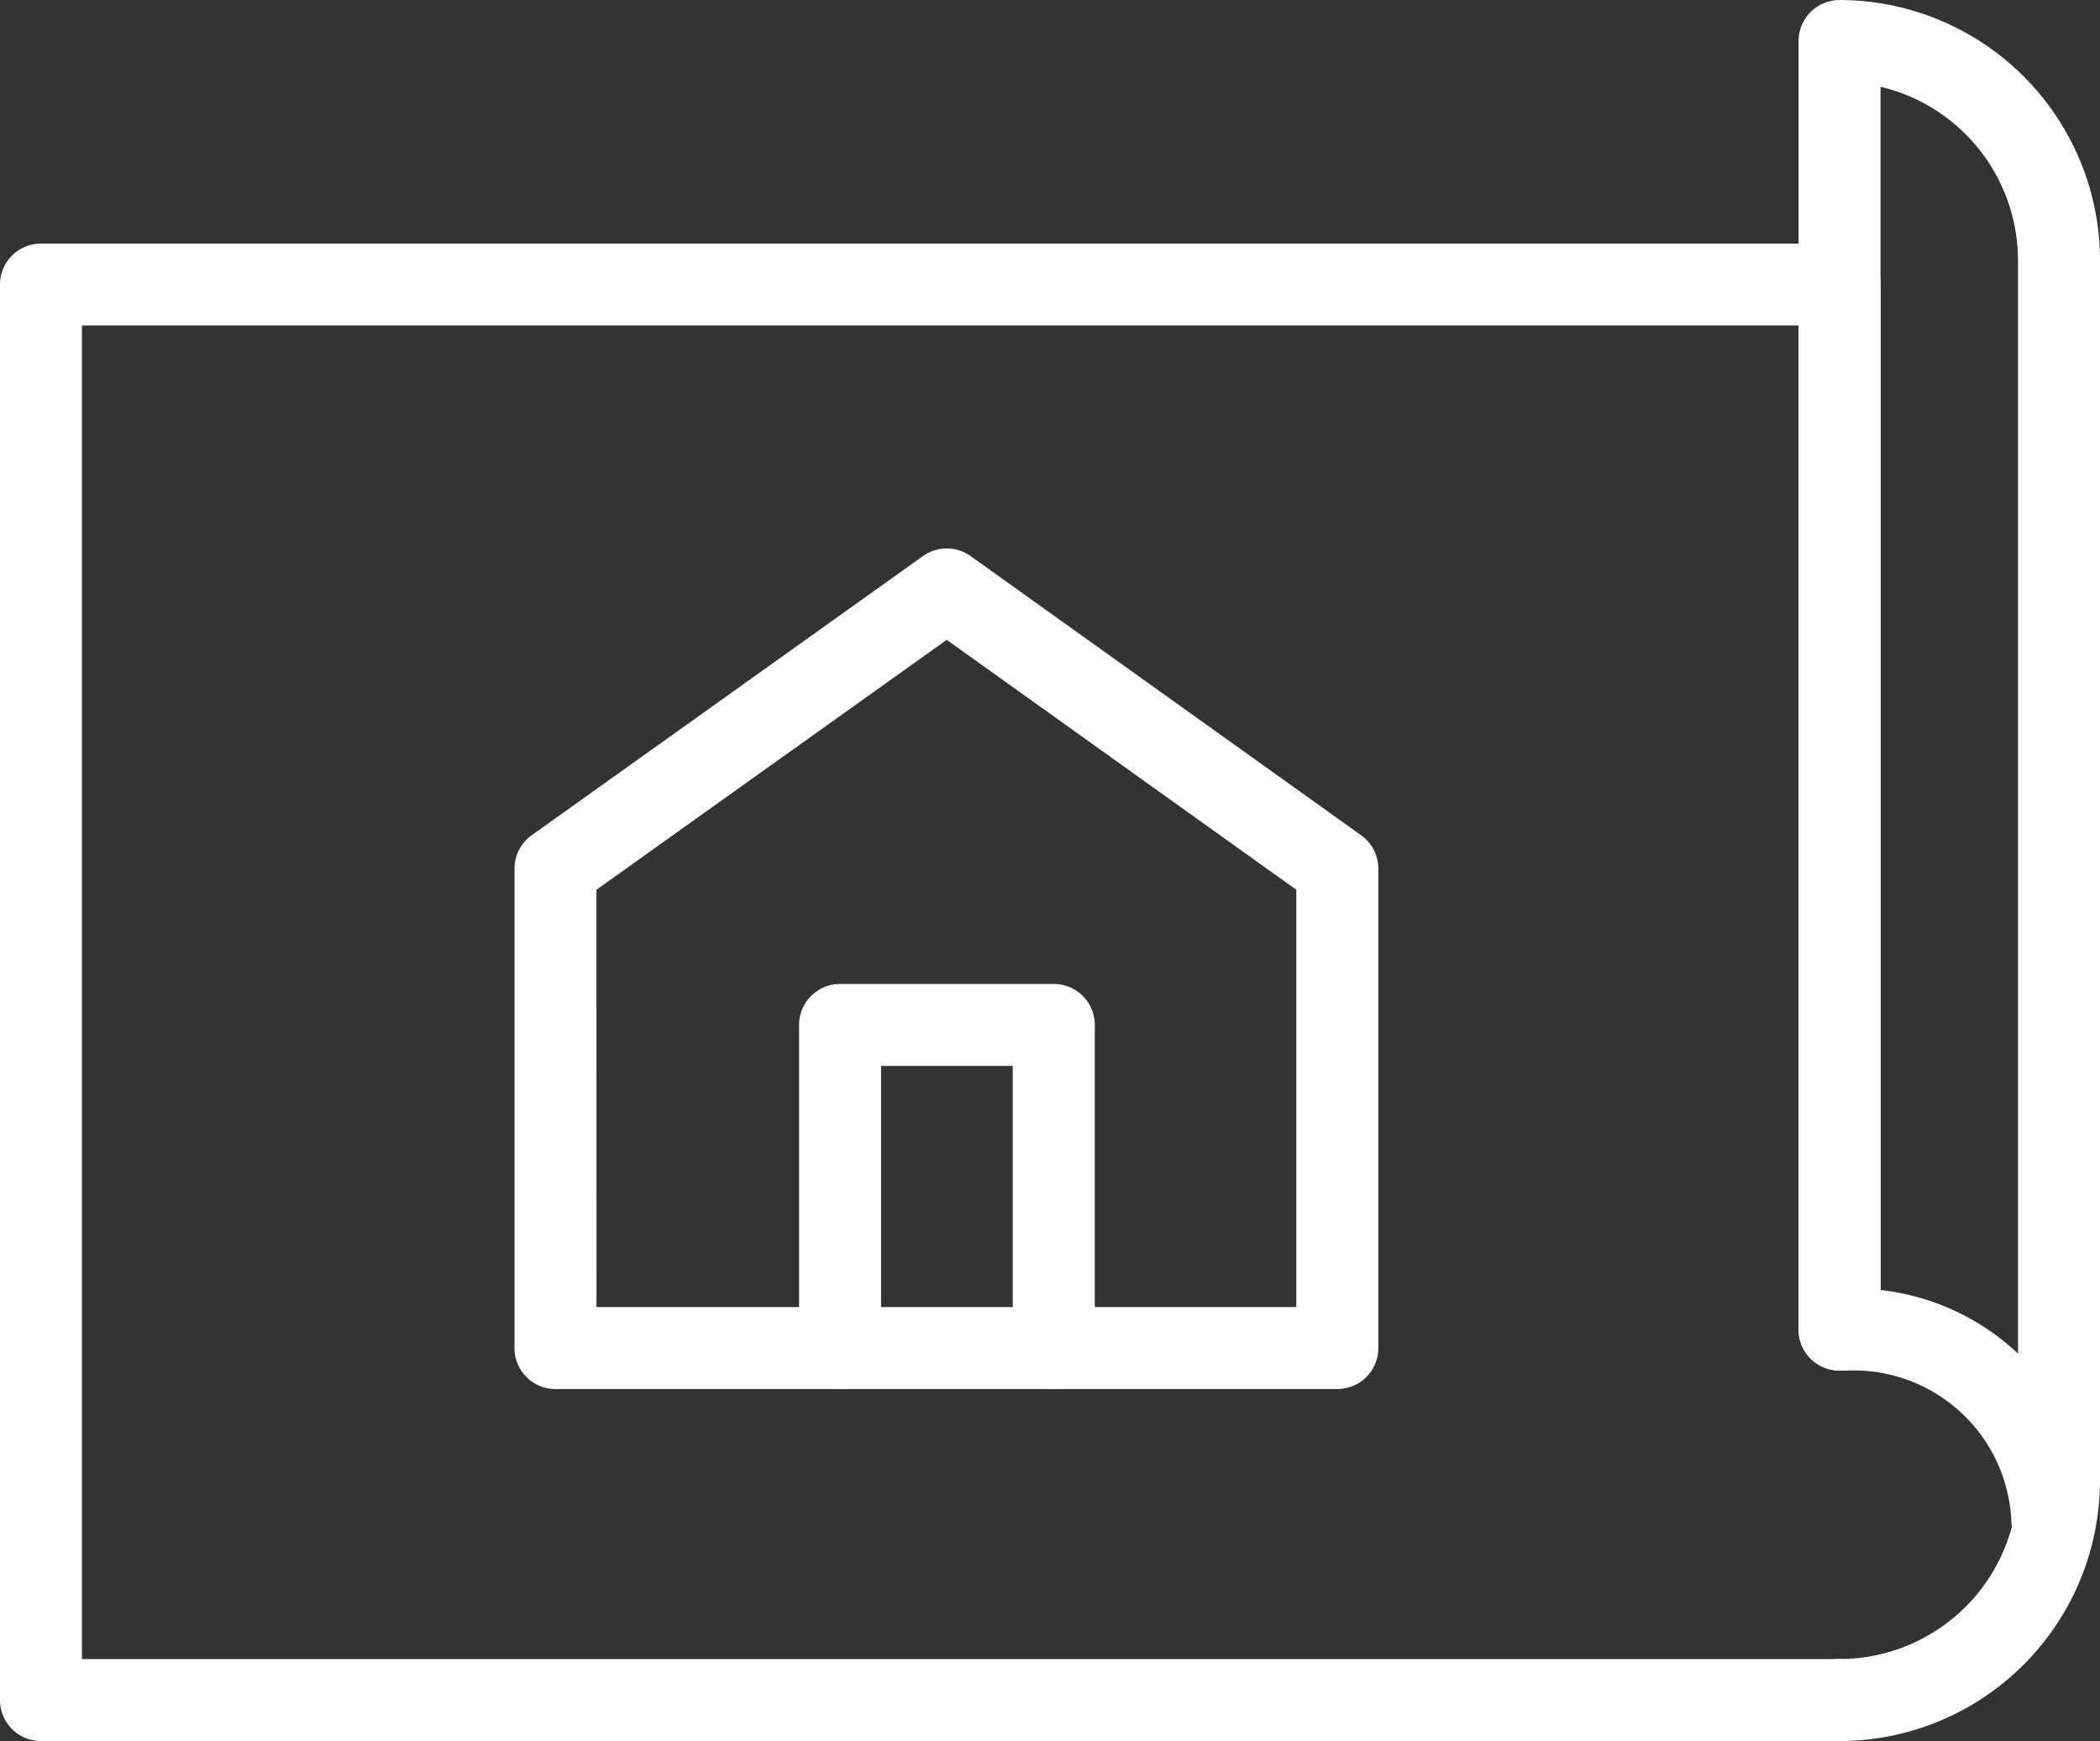
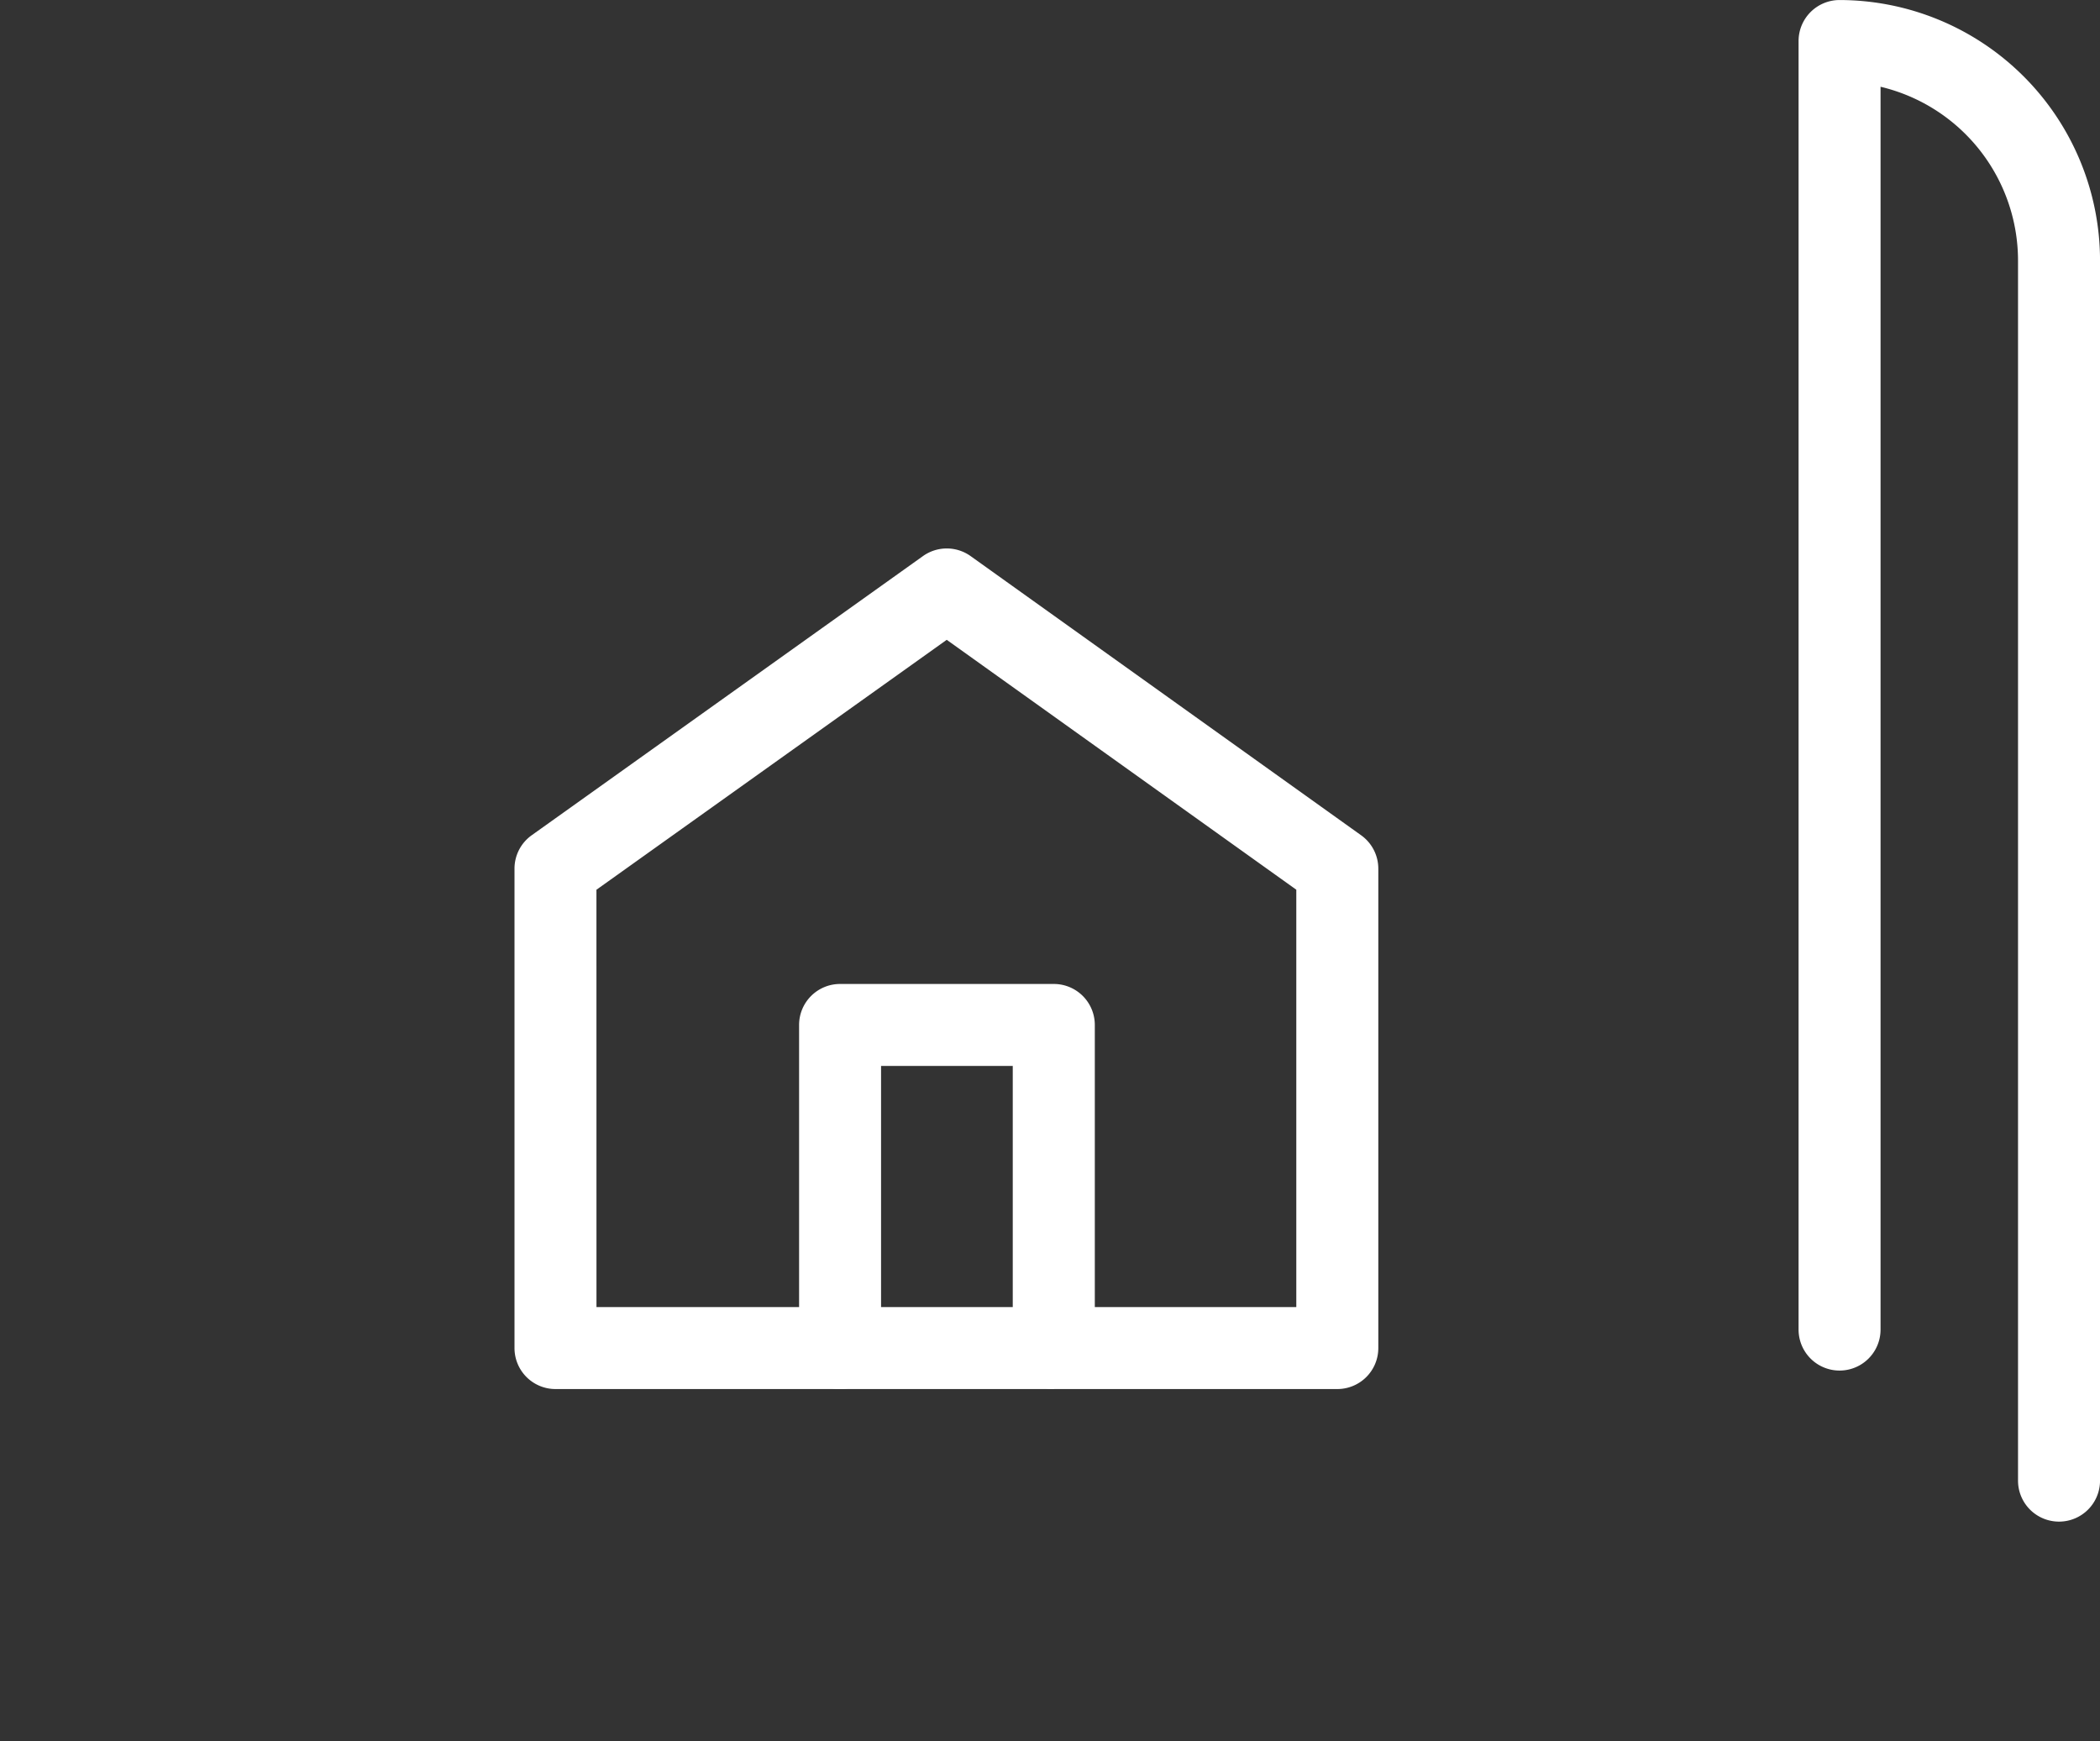
<svg xmlns="http://www.w3.org/2000/svg" id="グループ_295148" data-name="グループ 295148" width="56" height="46.436" viewBox="0 0 56 46.436">
  <rect x="0" y="0" width="56" height="46.436" fill="#333333" stroke="none" />
  <defs>
    <clipPath id="clip-path">
      <rect id="長方形_41447" data-name="長方形 41447" width="56" height="46.436" fill="#fff" />
    </clipPath>
  </defs>
  <g id="グループ_295147" data-name="グループ 295147" clip-path="url(#clip-path)">
-     <path id="パス_212743" data-name="パス 212743" d="M49.054,69.646H1.093A1.093,1.093,0,0,1,0,68.553V30.8a1.093,1.093,0,0,1,1.093-1.093H49.054A1.093,1.093,0,0,1,50.147,30.8V58.672a1.093,1.093,0,0,1-2.186,0V31.891H2.186V67.46H49.054a1.093,1.093,0,1,1,0,2.186" transform="translate(0 -23.21)" fill="#fff" />
-     <path id="パス_212744" data-name="パス 212744" d="M220.453,183.658a1.093,1.093,0,0,1,0-2.186,4.765,4.765,0,0,0,4.759-4.759,1.093,1.093,0,0,1,2.186,0,6.953,6.953,0,0,1-6.946,6.946" transform="translate(-171.399 -137.222)" fill="#fff" />
    <path id="パス_212745" data-name="パス 212745" d="M226.306,40.583a1.093,1.093,0,0,1-1.093-1.093V6.945a4.768,4.768,0,0,0-3.666-4.632V35.461a1.093,1.093,0,1,1-2.186,0V1.092A1.093,1.093,0,0,1,220.453,0,6.954,6.954,0,0,1,227.4,6.945V39.49a1.093,1.093,0,0,1-1.093,1.093" transform="translate(-171.399 0.001)" fill="#fff" />
-     <path id="パス_212746" data-name="パス 212746" d="M226.765,164.446a1.093,1.093,0,0,1-1.093-1.093,4.209,4.209,0,0,0-4.4-3.974,1.093,1.093,0,1,1,0-2.186,6.393,6.393,0,0,1,6.589,6.16,1.093,1.093,0,0,1-1.093,1.093" transform="translate(-172.037 -122.823)" fill="#fff" />
    <path id="パス_212747" data-name="パス 212747" d="M84.694,89.324H63.845a1.093,1.093,0,0,1-1.093-1.093V75.444a1.092,1.092,0,0,1,.458-.89l10.434-7.446a1.093,1.093,0,0,1,1.271,0L85.33,74.555a1.094,1.094,0,0,1,.457.889V88.231a1.093,1.093,0,0,1-1.093,1.093M64.938,87.138H83.6V76.006l-9.322-6.665-9.341,6.666Z" transform="translate(-49.032 -52.276)" fill="#fff" />
-     <path id="パス_212748" data-name="パス 212748" d="M104.252,130.833a1.093,1.093,0,0,1-1.093-1.093v-7.525H99.647v7.525a1.093,1.093,0,0,1-2.186,0v-8.618a1.093,1.093,0,0,1,1.093-1.093h5.7a1.093,1.093,0,0,1,1.093,1.093v8.618a1.093,1.093,0,0,1-1.093,1.093" transform="translate(-76.152 -93.785)" fill="#fff" />
+     <path id="パス_212748" data-name="パス 212748" d="M104.252,130.833a1.093,1.093,0,0,1-1.093-1.093v-7.525H99.647v7.525a1.093,1.093,0,0,1-2.186,0v-8.618a1.093,1.093,0,0,1,1.093-1.093h5.7a1.093,1.093,0,0,1,1.093,1.093v8.618" transform="translate(-76.152 -93.785)" fill="#fff" />
  </g>
</svg>